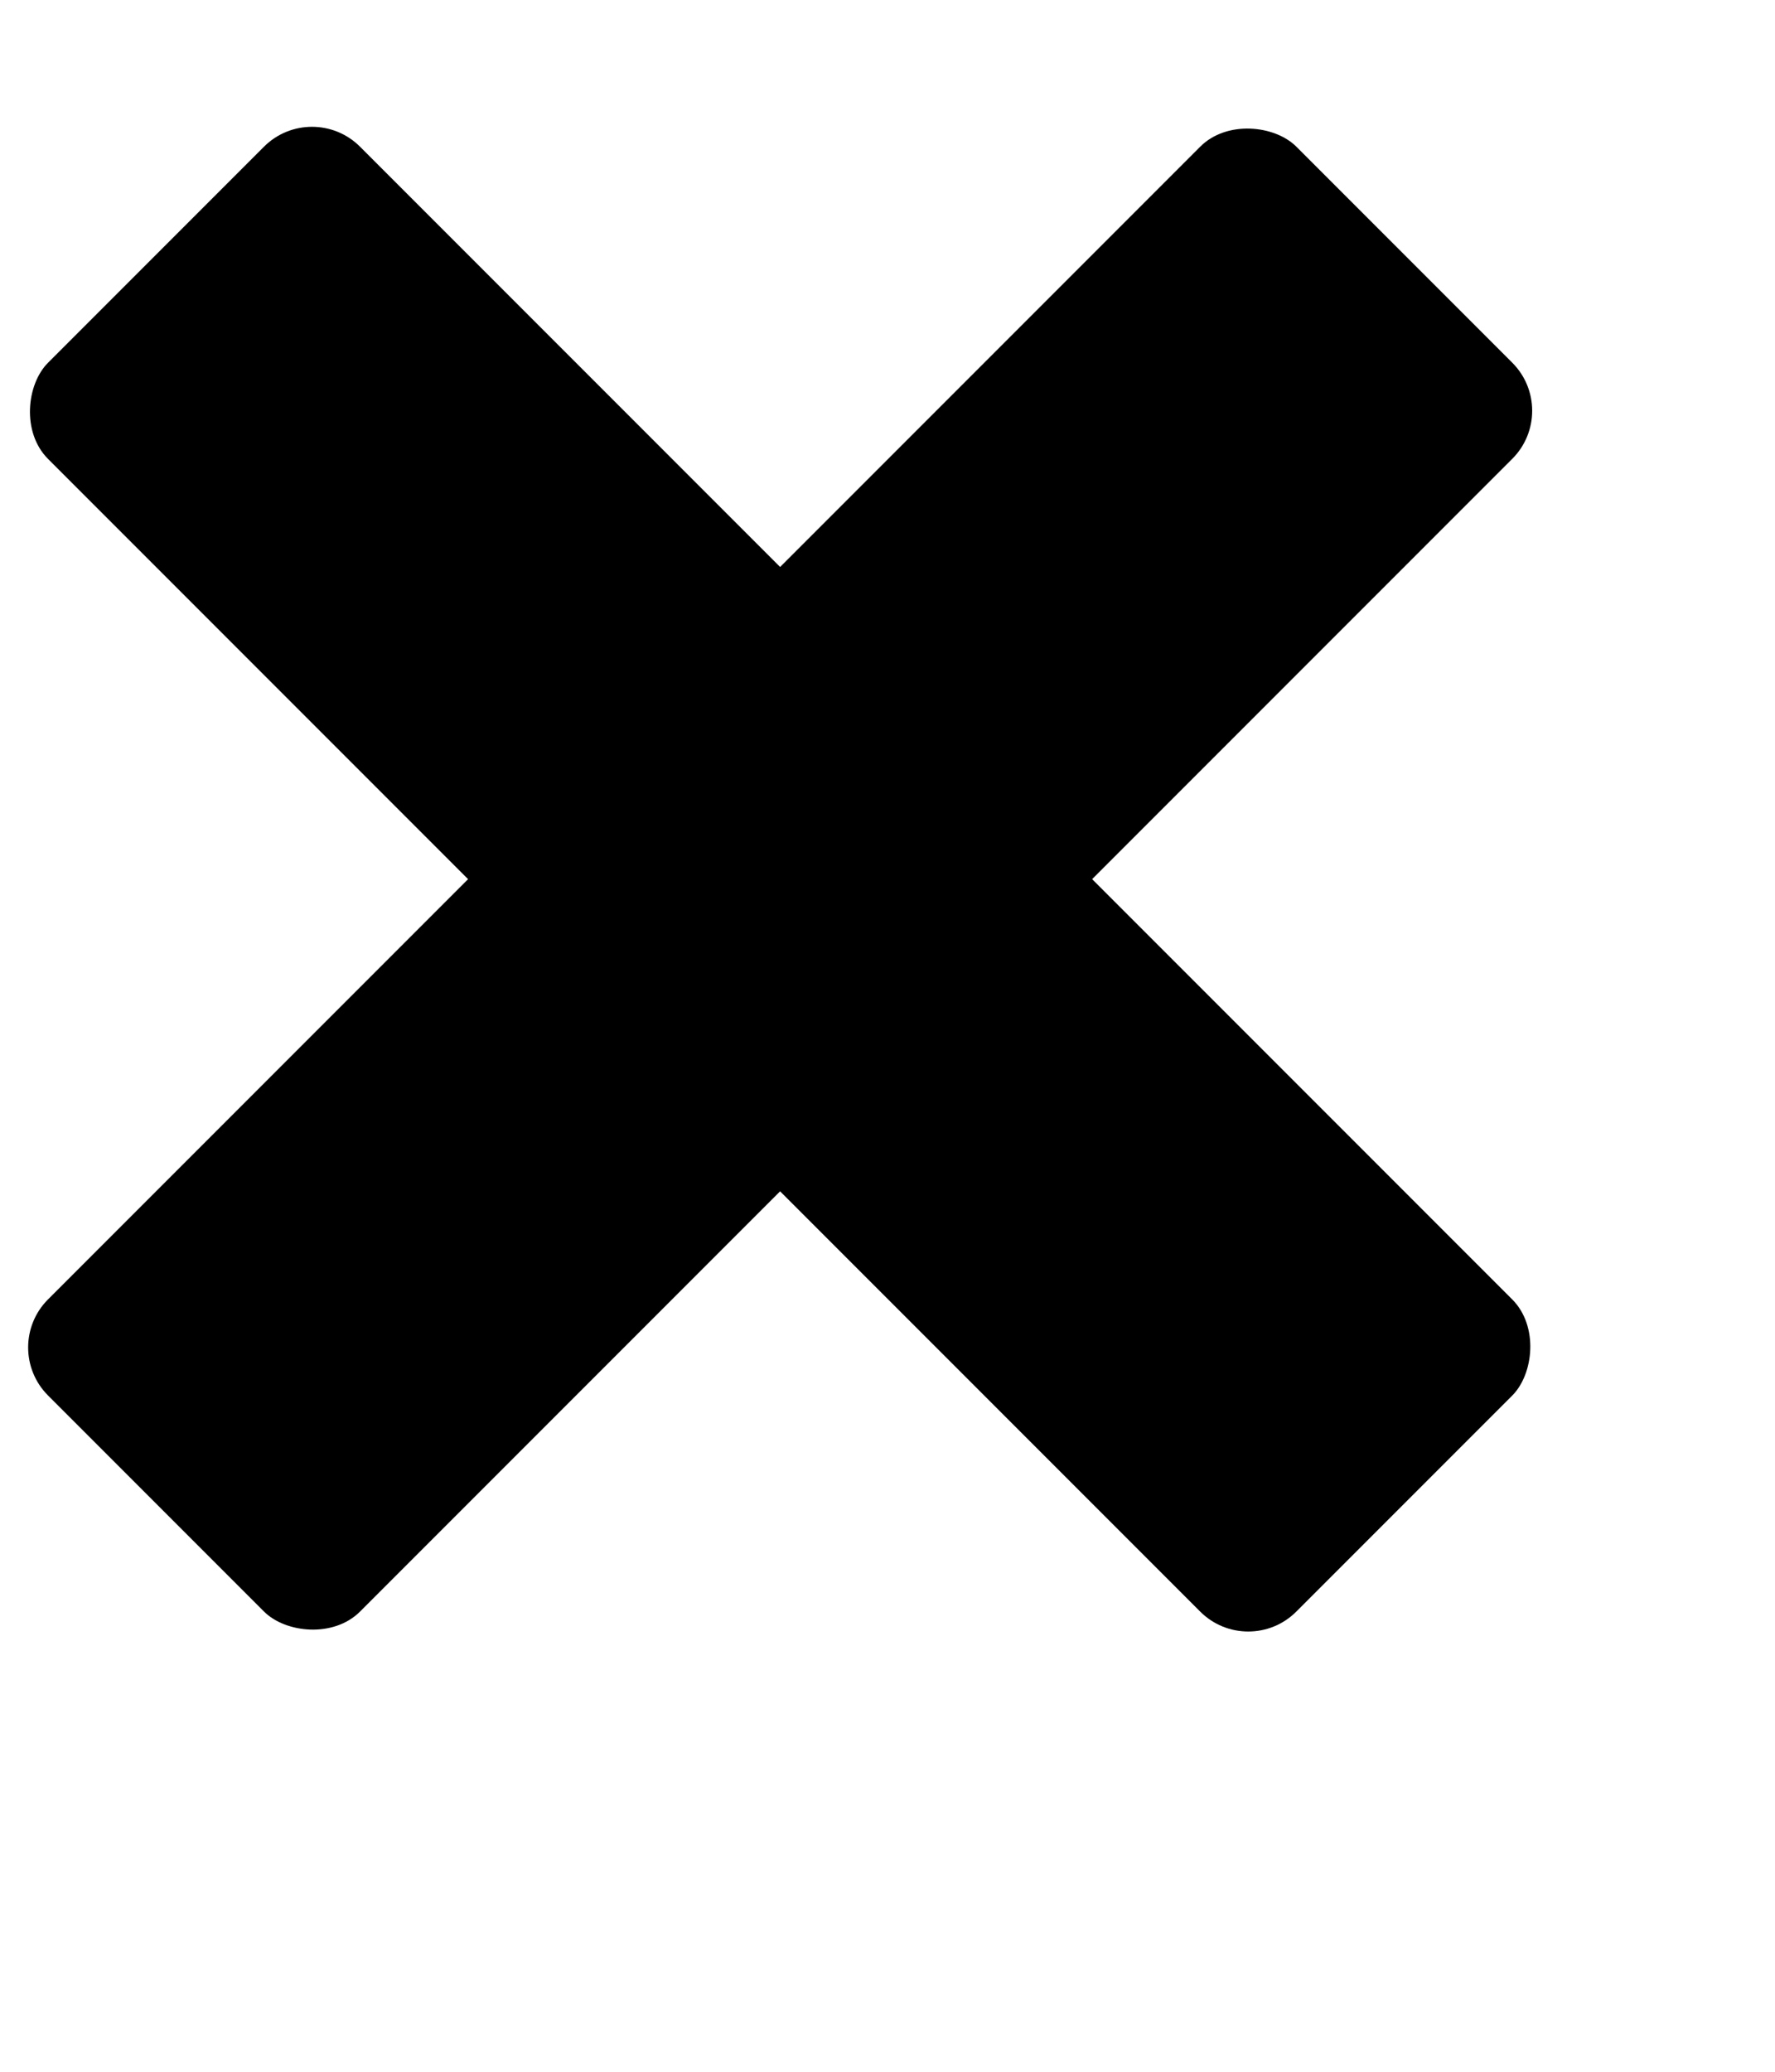
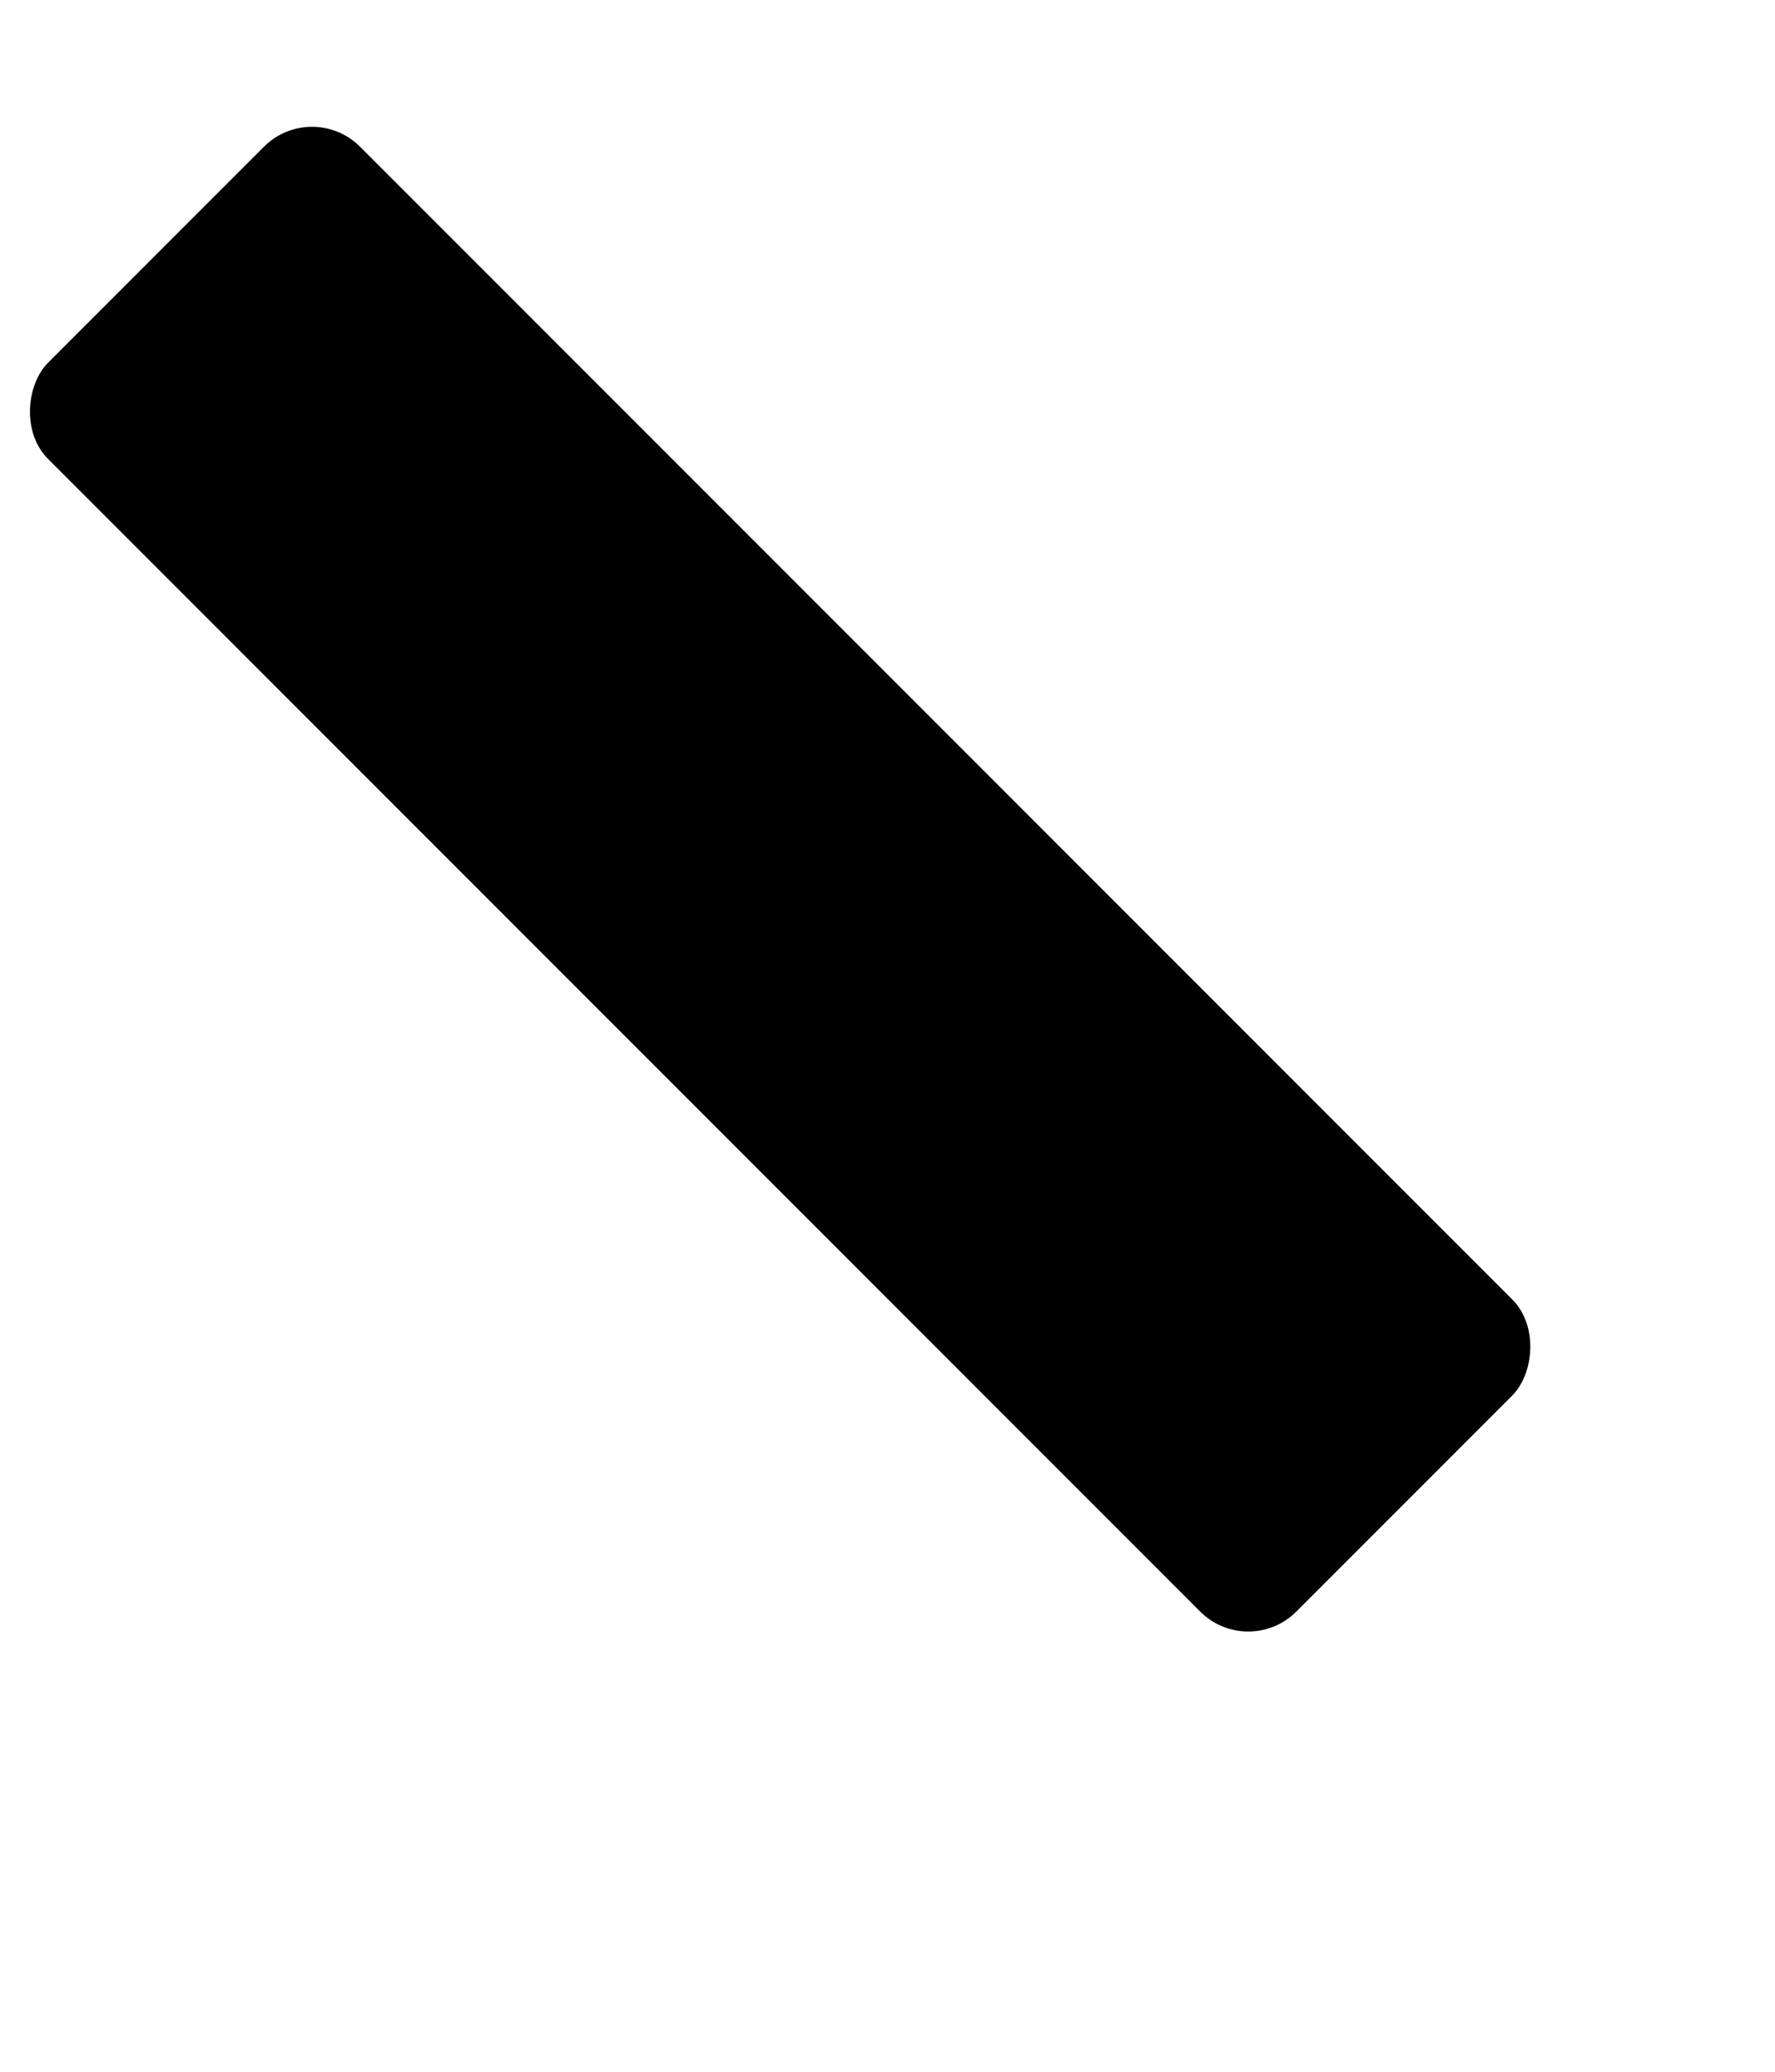
<svg xmlns="http://www.w3.org/2000/svg" width="18" height="21" viewBox="0 0 18 21" fill="none">
  <rect x="3.164" y="1" width="17.902" height="4.475" rx="0.689" transform="rotate(45 3.164 1)" fill="black" />
-   <rect y="13.658" width="17.902" height="4.475" rx="0.689" transform="rotate(-45 0 13.658)" fill="black" />
</svg>